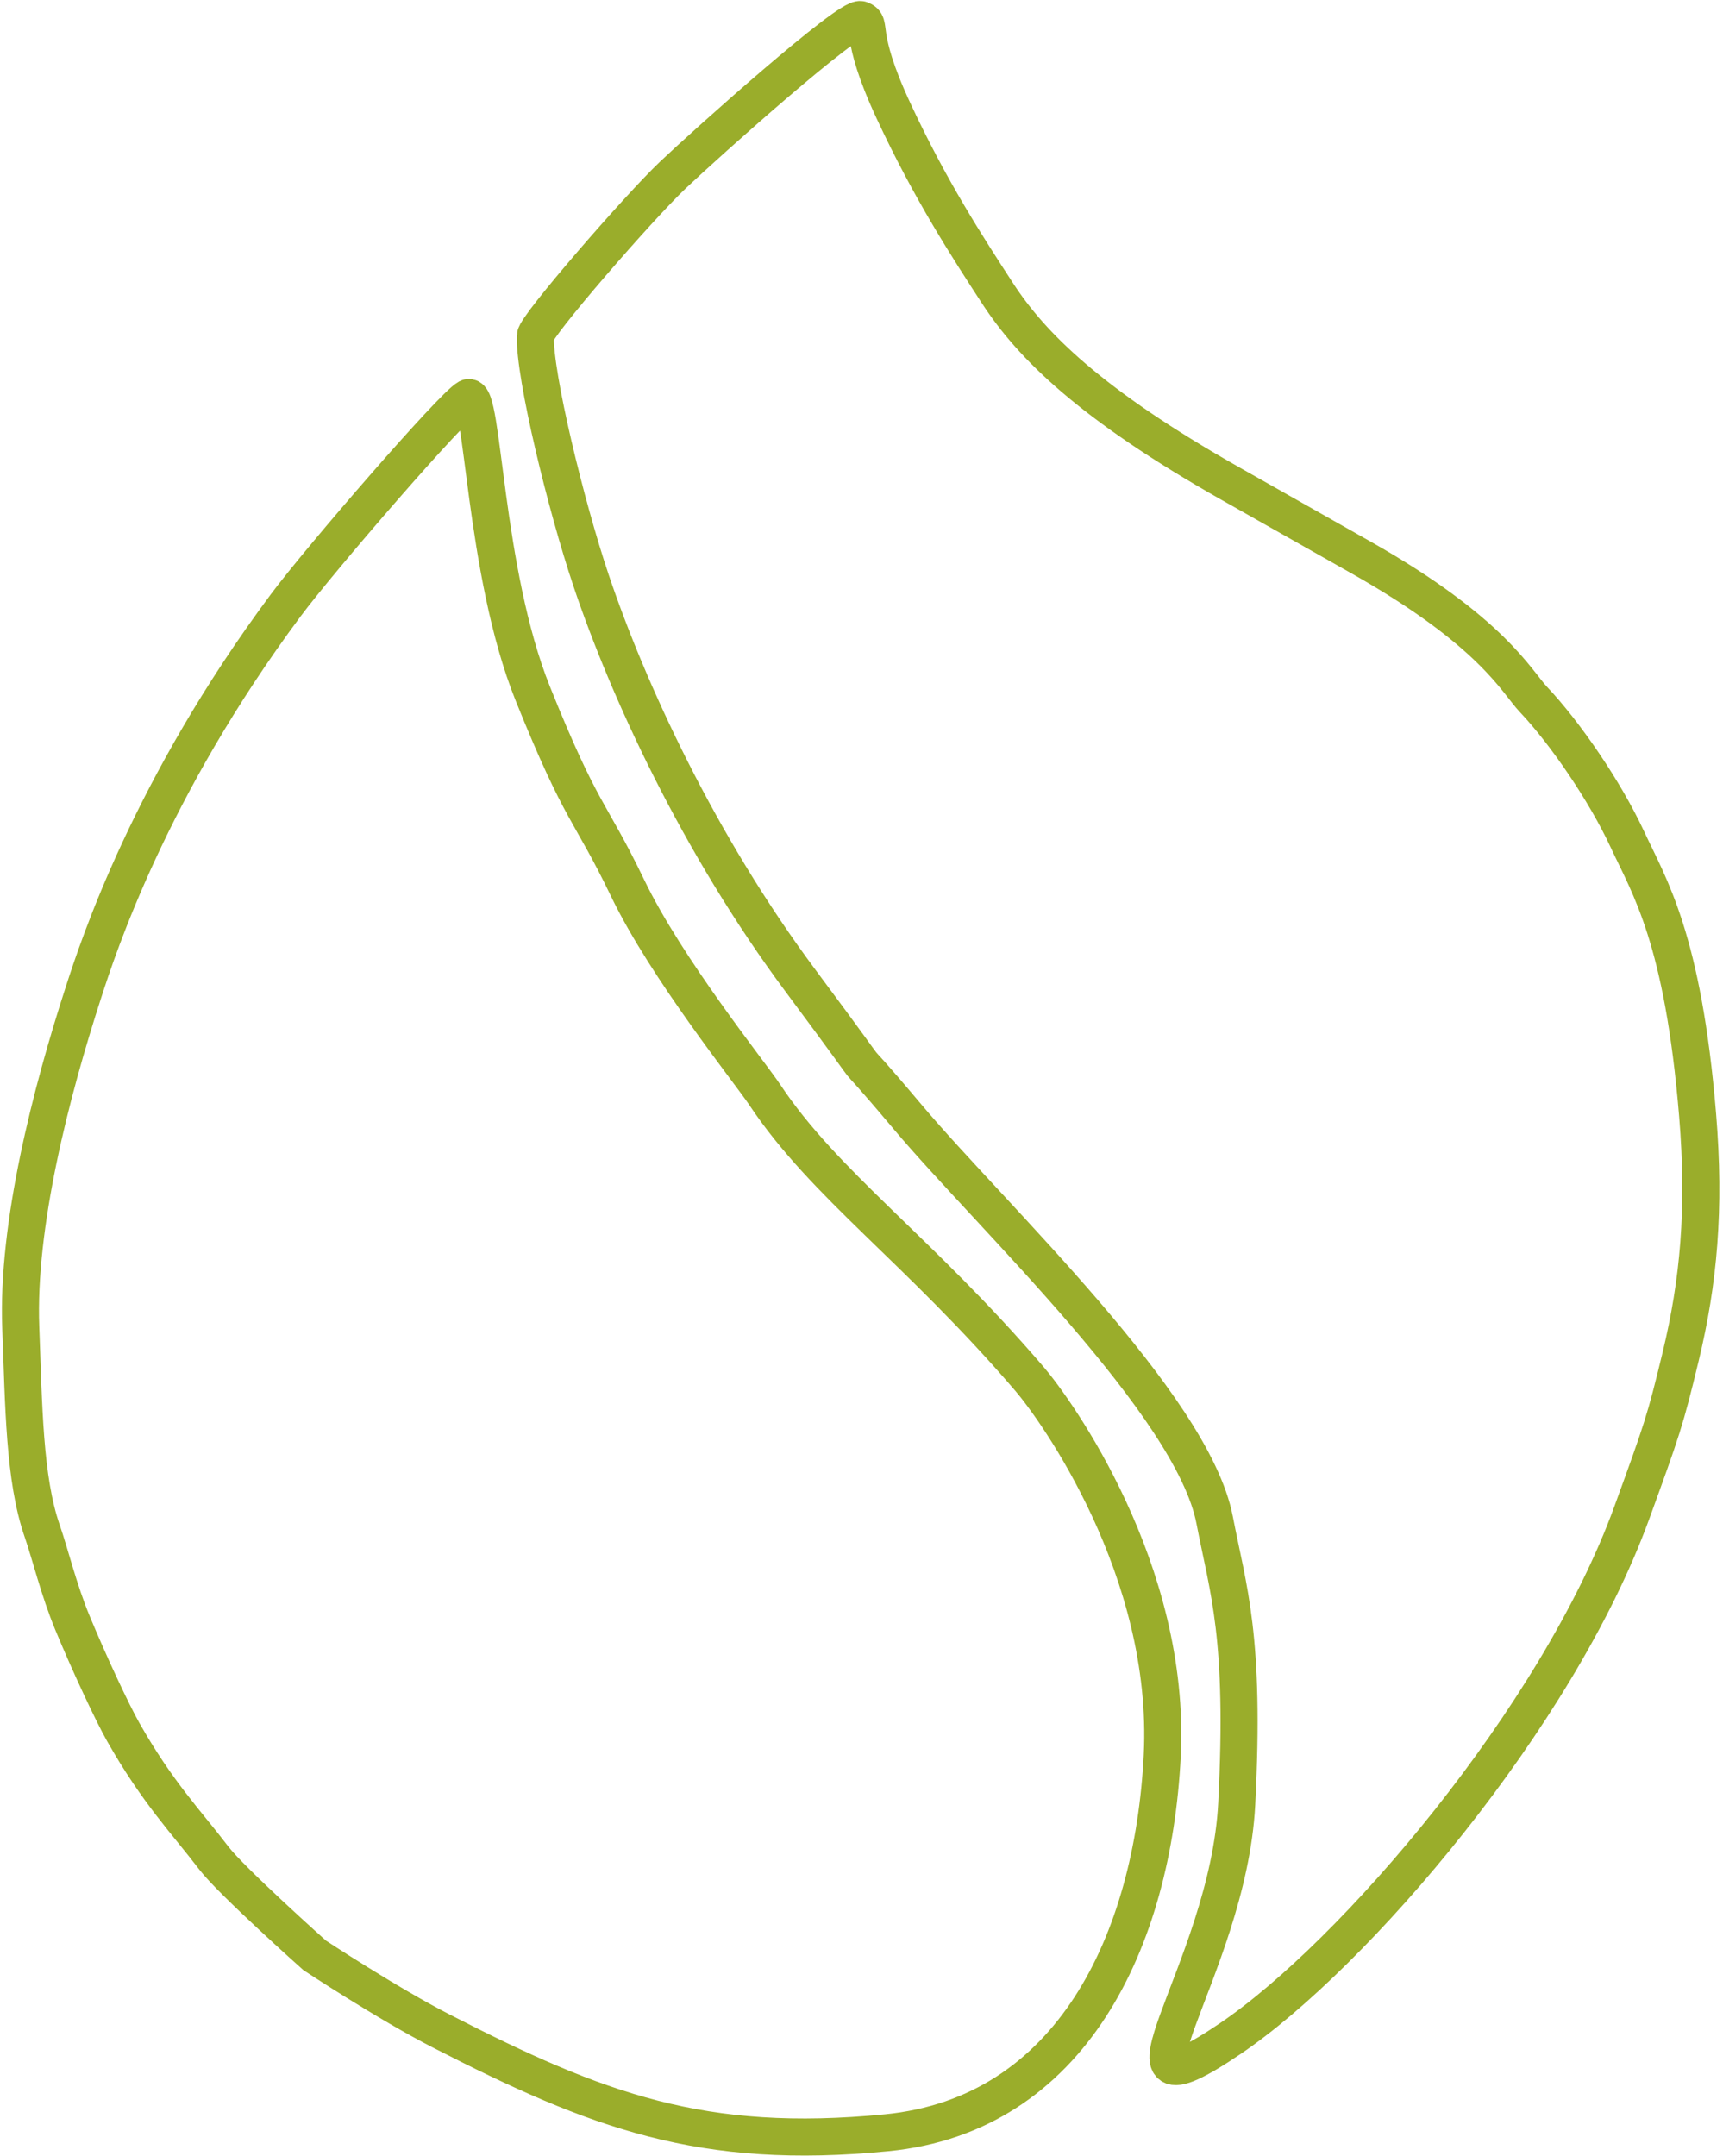
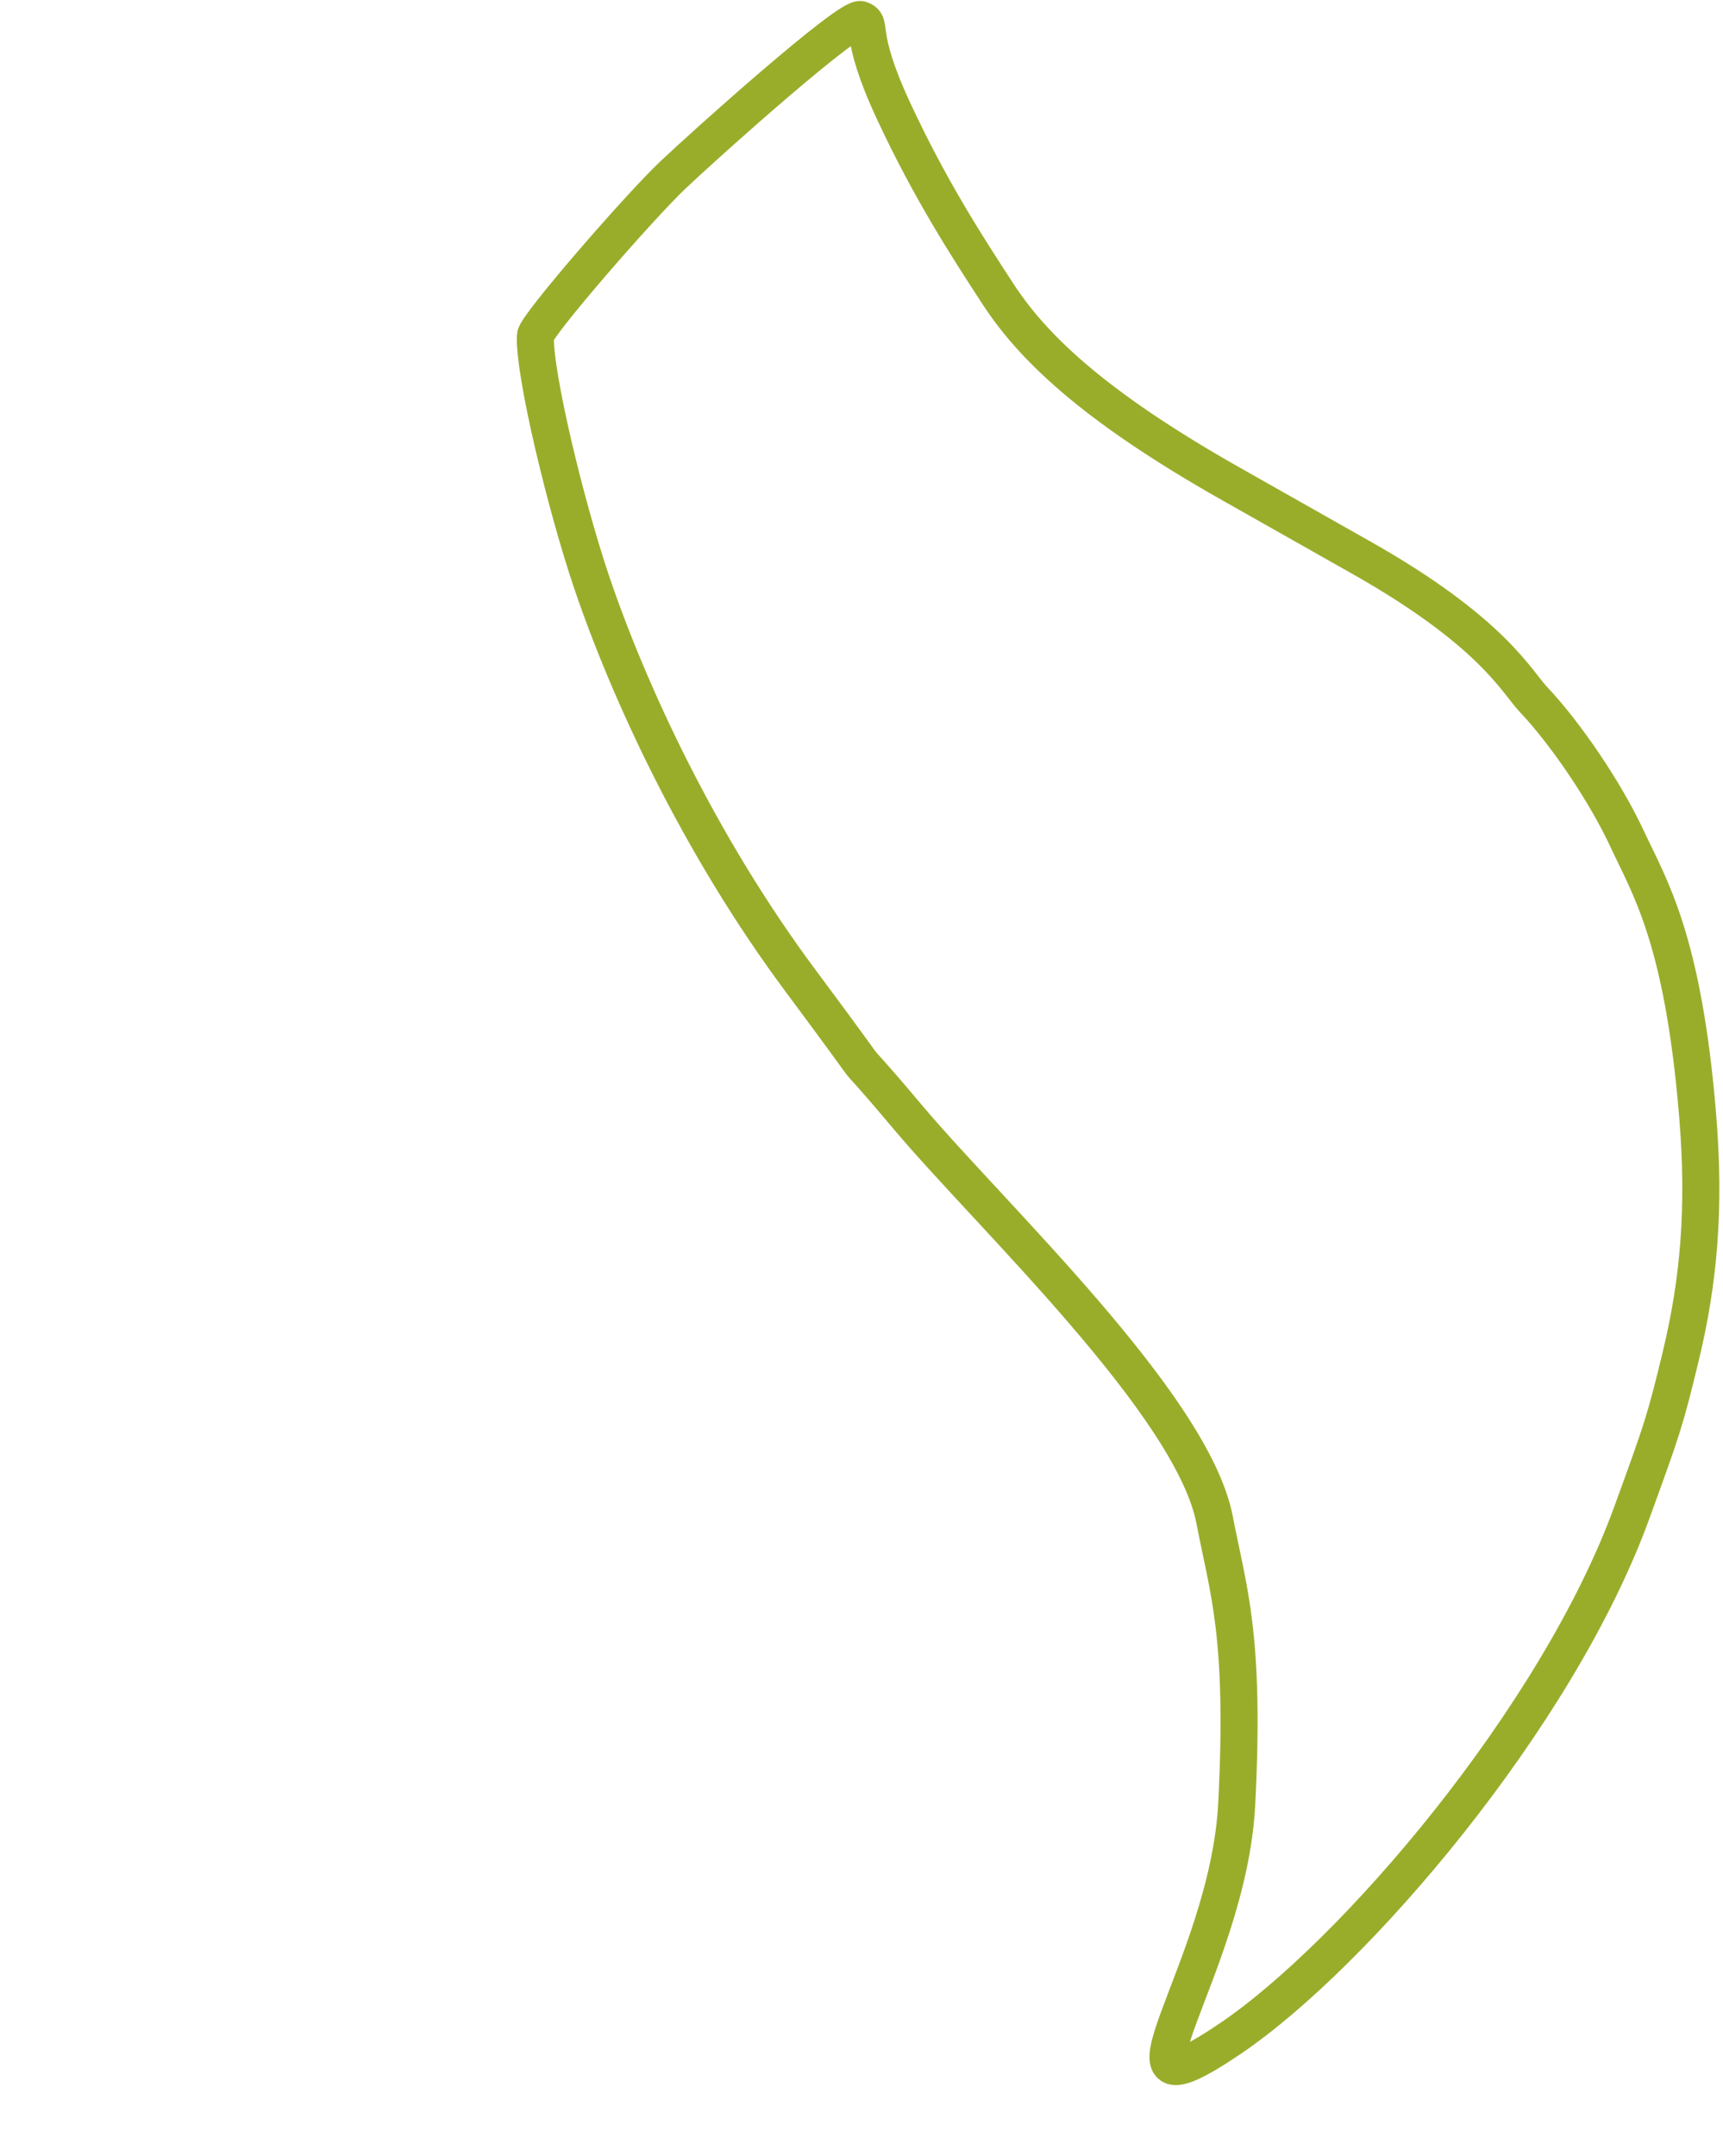
<svg xmlns="http://www.w3.org/2000/svg" width="279px" height="349px" viewBox="0 0 279 349" version="1.1">
  <title>Group</title>
  <desc>Created with Sketch.</desc>
  <defs />
  <g id="Page-1" stroke="none" stroke-width="1" fill="none" fill-rule="evenodd">
    <g id="Group" transform="translate(-32, -8)" stroke="#9AAD2B" stroke-width="6">
-       <path d="M142.247,341.903 C170.173,346.391 188.376,347.274 215.879,335.269 C243.382,323.264 247.311,292.458 239.453,263.412 C231.595,234.367 205.716,215.456 200.163,212.07 C176.589,197.694 158.908,192.455 145.157,181.557 C141.811,178.905 123.755,167.105 113.725,156.619 C103.902,146.351 103.163,147.879 89.412,131.449 C75.66,115.019 66.577,87.086 64.612,89.14 C62.648,91.194 49.905,121.407 46.932,130.214 C35.145,165.128 35.145,192.199 35.145,199.724 C35.145,217.116 36.54,239.092 42.255,254.645 C46.618,266.521 50.352,277.79 55.729,284.885 C58.107,288.022 61.241,293.141 65.009,297.549 C69.763,303.109 75.676,309.414 78.263,311.782 C86.603,319.416 92.577,322.534 98.507,326.638 C102.357,329.303 118.916,336.581 118.916,336.581 C118.916,336.581 132.454,340.329 142.247,341.903 L142.247,341.903 L142.247,341.903 Z" id="Oval-2" transform="translate(139.086, 216.999) rotate(18) translate(-139.086, -216.999) " />
      <path d="M316.018,215.444 C316.018,201.078 316.018,199.682 314.807,188.949 C313.416,176.635 310.431,165.223 304.019,151.3 C292.021,125.242 284.021,119.229 278.022,113.215 C272.022,107.202 262.713,100.519 256.024,97.179 C252.479,95.41 246.024,89.161 222.027,85.152 C216.81,84.281 210.028,83.148 198.029,81.143 C172.233,76.834 160.032,71.121 152.033,65.108 C144.819,59.685 136.034,53.081 126.035,43.058 C116.036,33.036 118.231,31.031 116.036,31.031 C114.06,31.031 99.4,58.367 96.037,65.108 C92.675,71.848 83.534,95.661 84.039,97.179 C86.038,103.193 98.037,121.233 106.037,131.256 C117.638,145.791 136.934,165.347 160.17,180.614 C183.406,195.881 165.905,184.985 184.03,195.399 C202.154,205.813 243.189,223.344 252.937,239.627 C258.936,249.65 264.023,255.534 272.022,281.592 C280.022,307.65 268.023,339.722 284.021,317.673 C298.191,298.144 316.018,250.754 316.018,215.444 Z" id="Oval-2-Copy-2" transform="translate(200.018, 178.031) rotate(20) translate(-200.018, -178.031) " />
    </g>
  </g>
</svg>